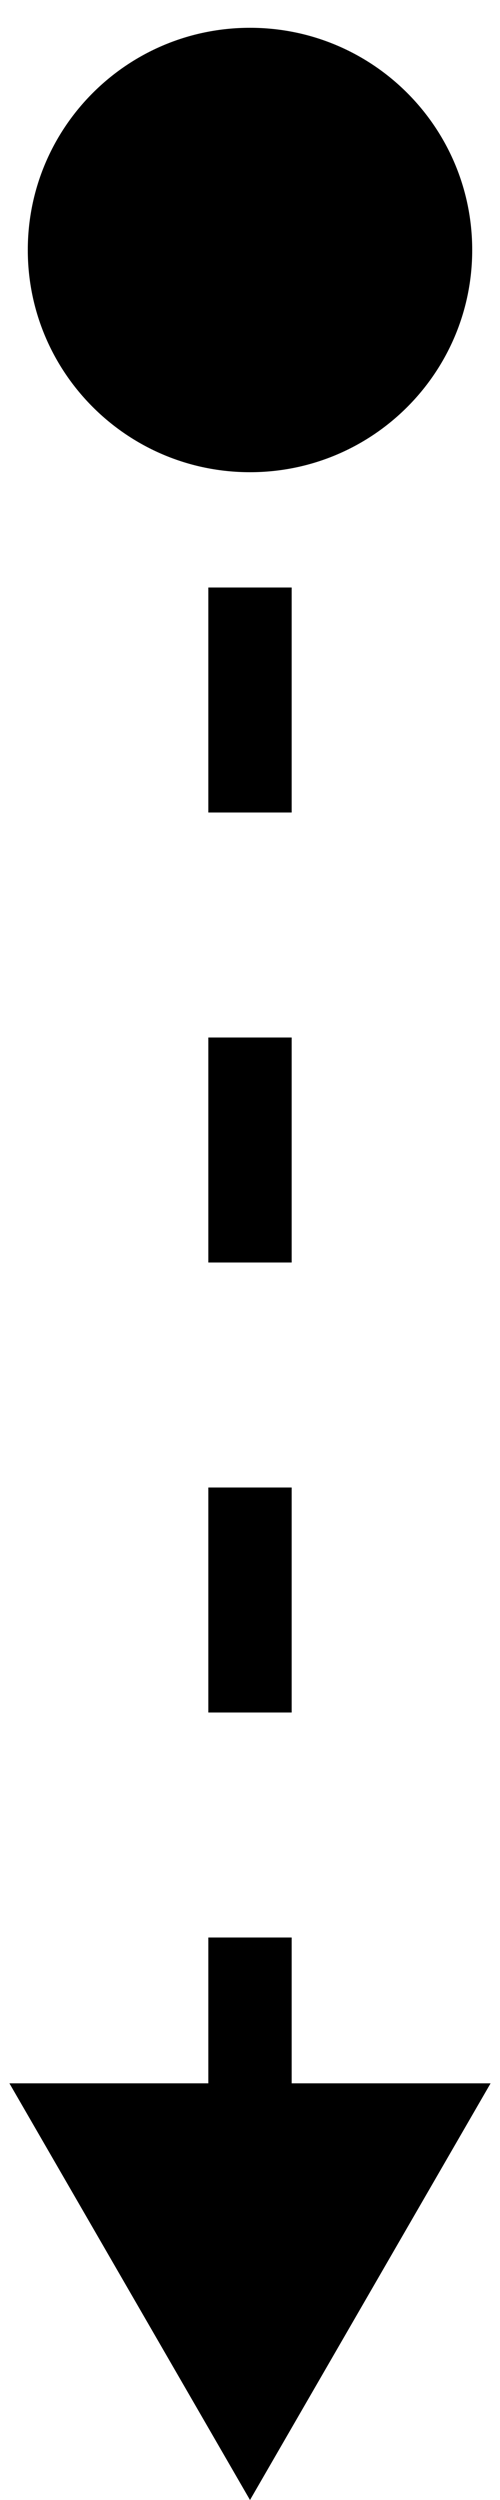
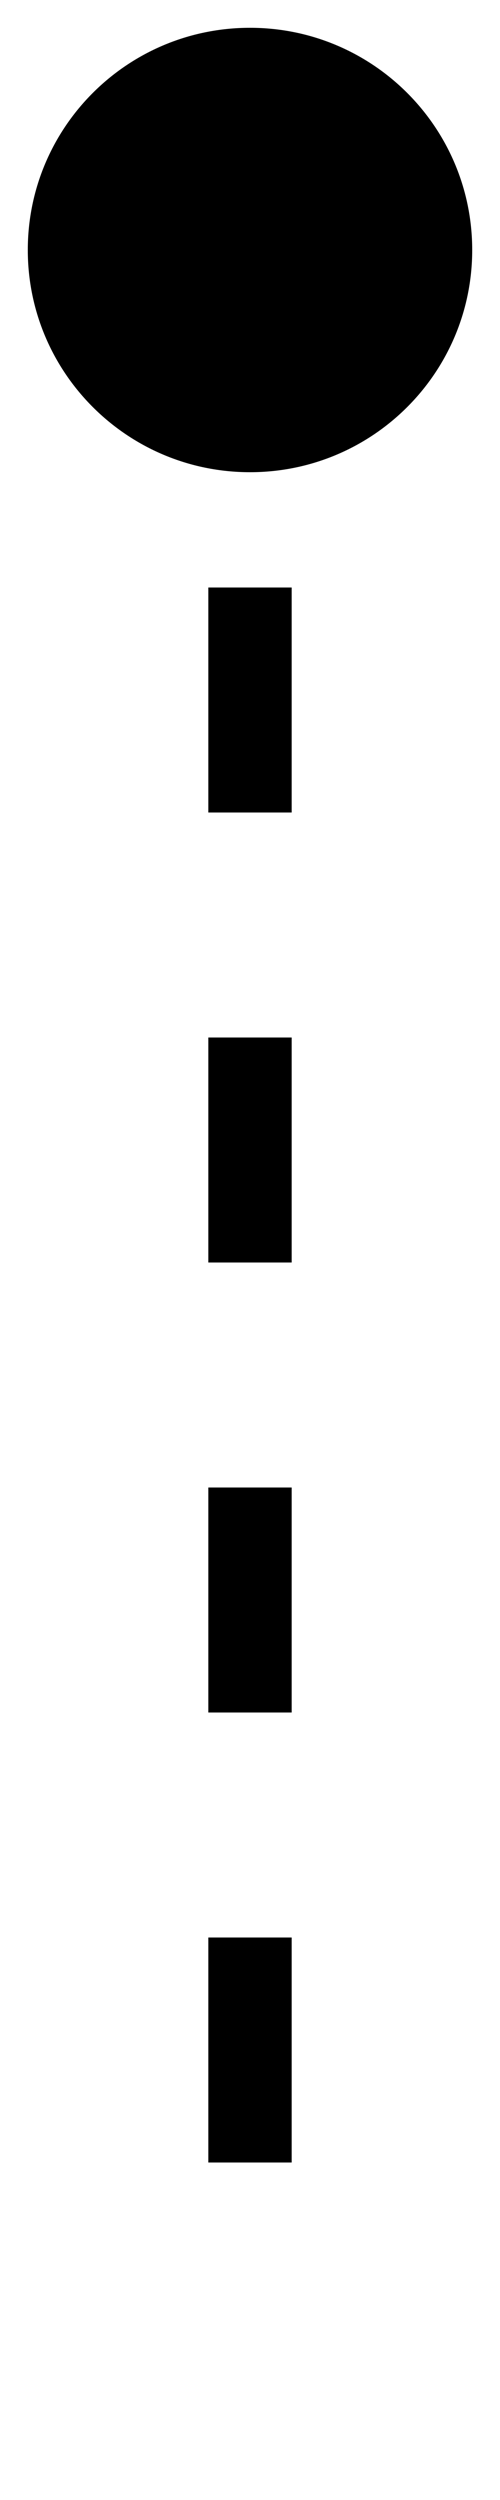
<svg xmlns="http://www.w3.org/2000/svg" width="12" height="60" viewBox="0 0 12 60" fill="none">
-   <path d="M6 60L11.774 50L0.226 50L6 60ZM6 11.333C8.946 11.333 11.333 8.946 11.333 6C11.333 3.054 8.946 0.667 6 0.667C3.054 0.667 0.667 3.054 0.667 6C0.667 8.946 3.054 11.333 6 11.333ZM6 51.9L7 51.9L7 46.5L6 46.5L5 46.5L5 51.9L6 51.9ZM6 41.1L7 41.1L7 35.7L6 35.7L5 35.7L5 41.1L6 41.1ZM6 30.3L7 30.3L7 24.9L6 24.9L5 24.9L5 30.3L6 30.3ZM6 19.5L7 19.5L7 14.1L6 14.1L5 14.1L5 19.5L6 19.5ZM6 8.7L7 8.7L7 6L6 6L5 6L5 8.7L6 8.7Z" fill="black" />
+   <path d="M6 60L11.774 50L6 60ZM6 11.333C8.946 11.333 11.333 8.946 11.333 6C11.333 3.054 8.946 0.667 6 0.667C3.054 0.667 0.667 3.054 0.667 6C0.667 8.946 3.054 11.333 6 11.333ZM6 51.9L7 51.9L7 46.5L6 46.5L5 46.5L5 51.9L6 51.9ZM6 41.1L7 41.1L7 35.7L6 35.7L5 35.7L5 41.1L6 41.1ZM6 30.3L7 30.3L7 24.9L6 24.9L5 24.9L5 30.3L6 30.3ZM6 19.5L7 19.5L7 14.1L6 14.1L5 14.1L5 19.5L6 19.5ZM6 8.7L7 8.7L7 6L6 6L5 6L5 8.7L6 8.7Z" fill="black" />
</svg>